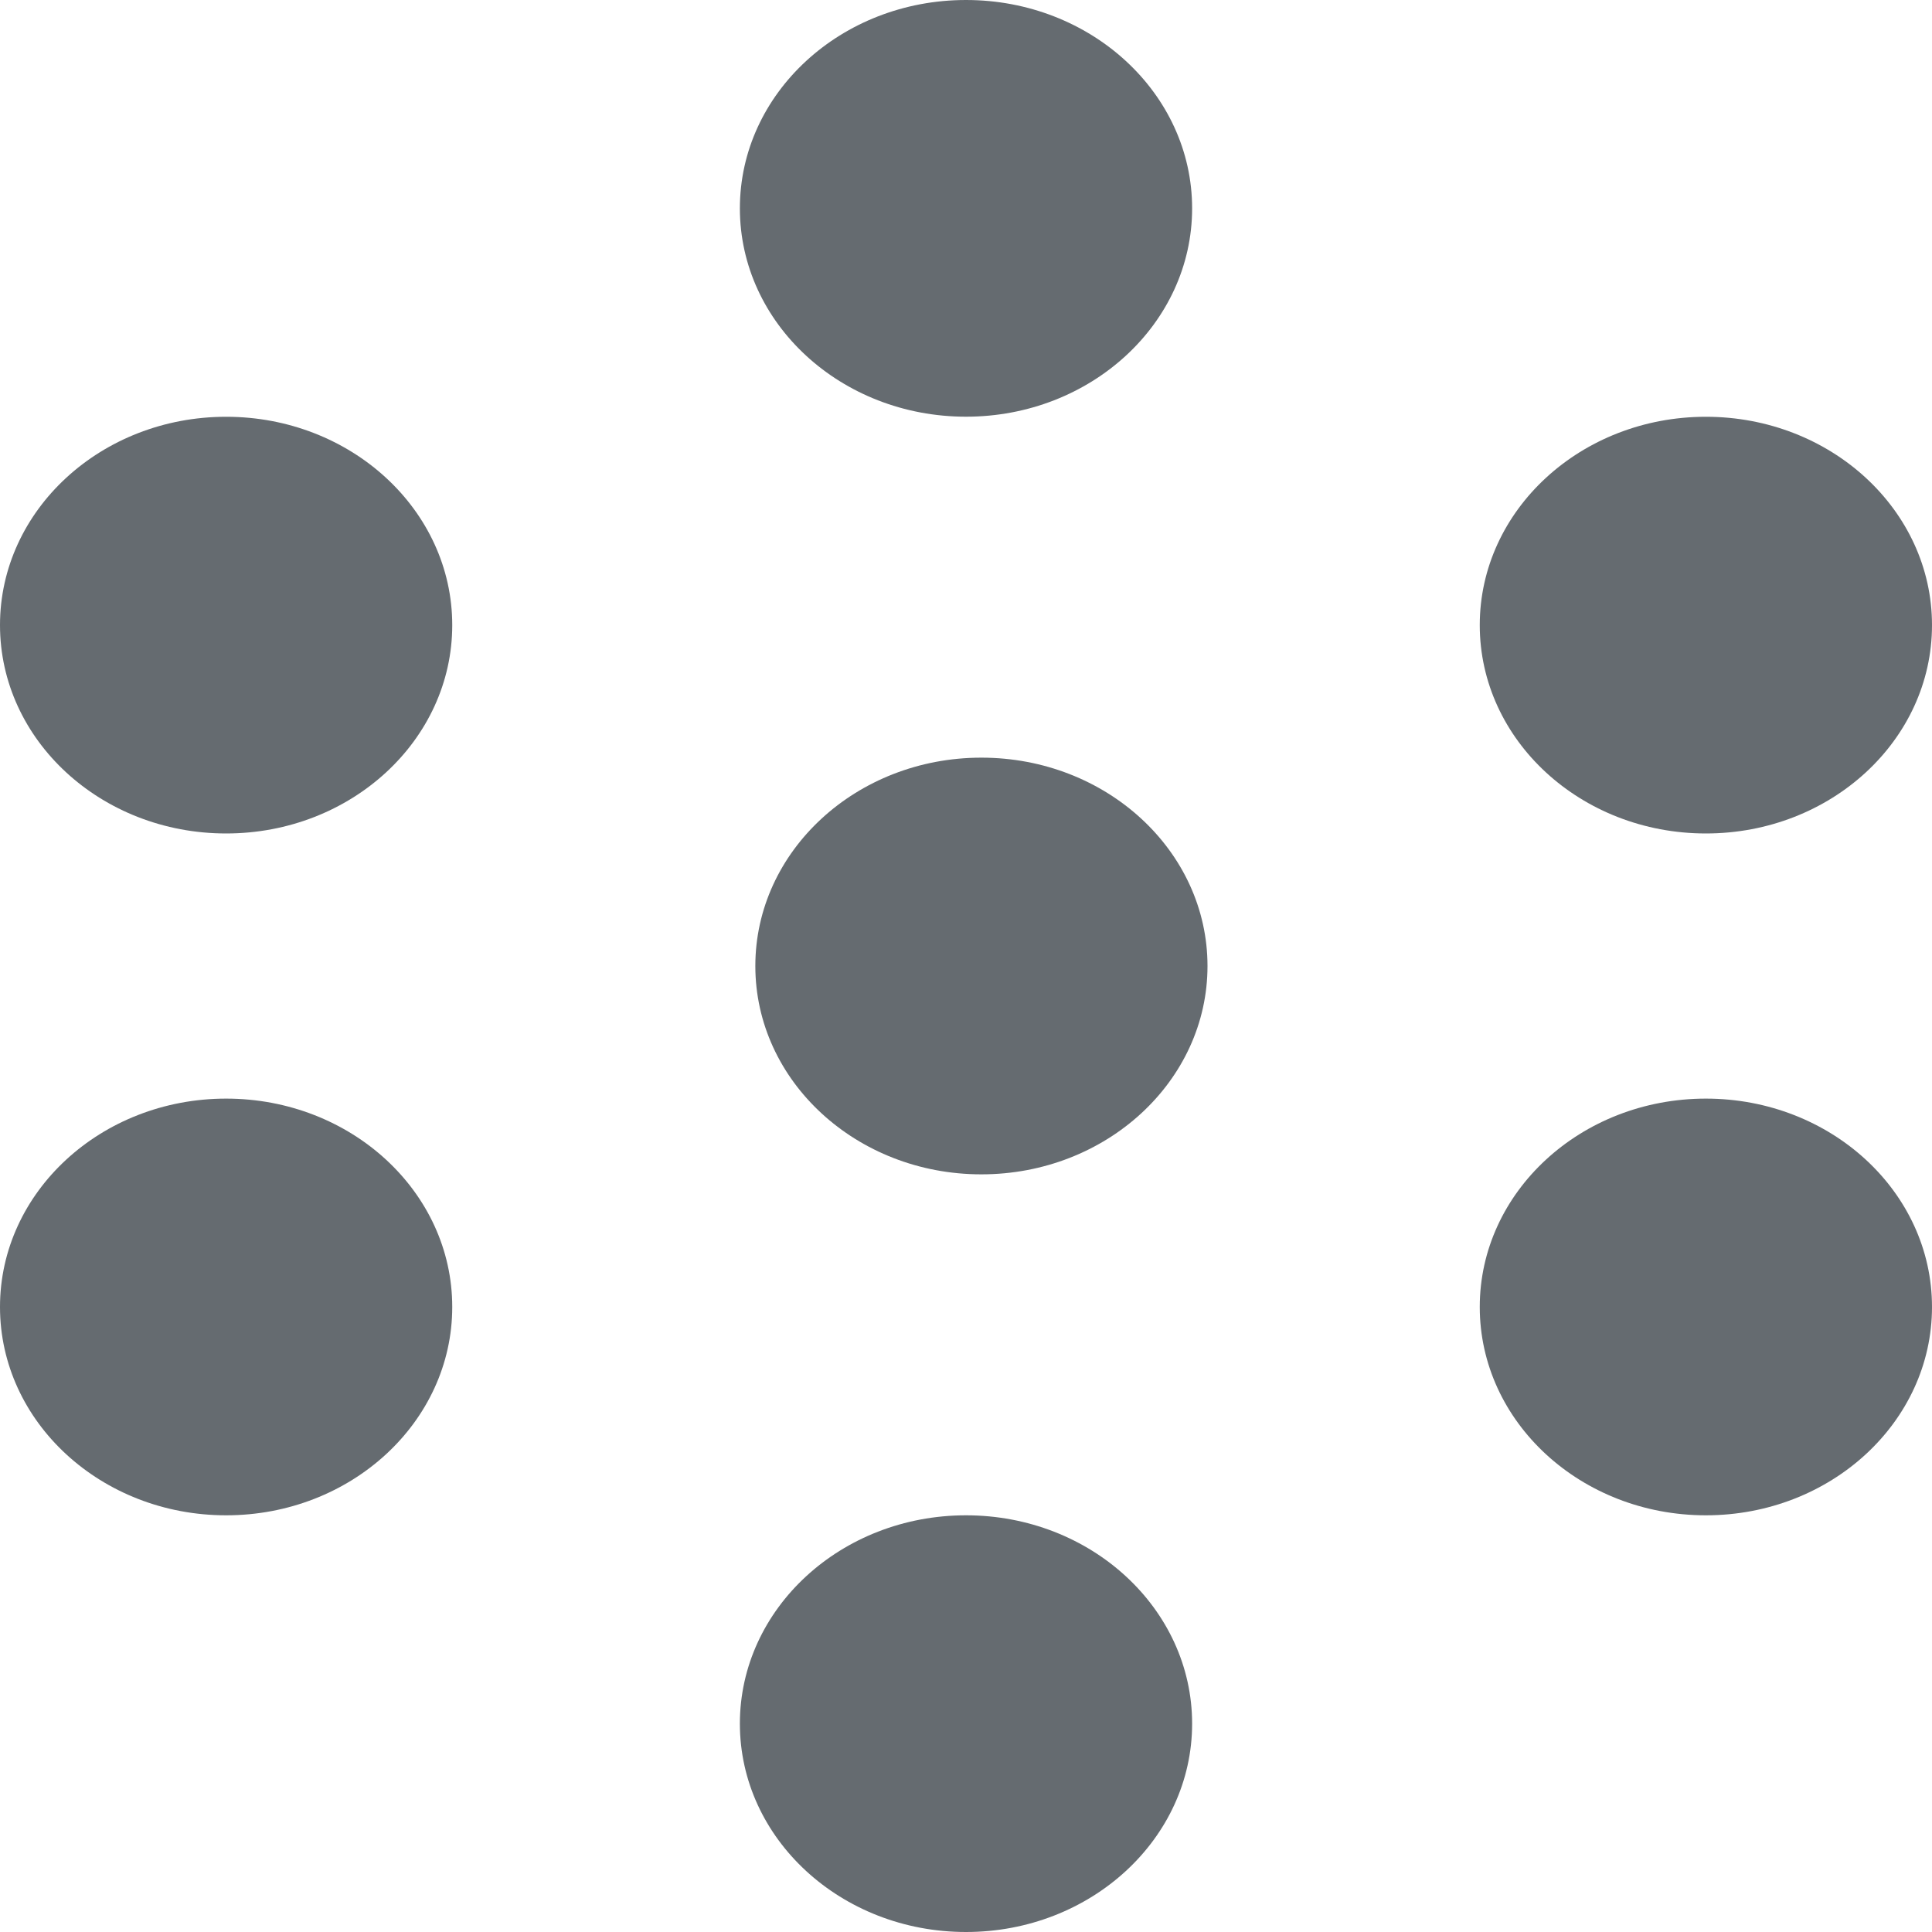
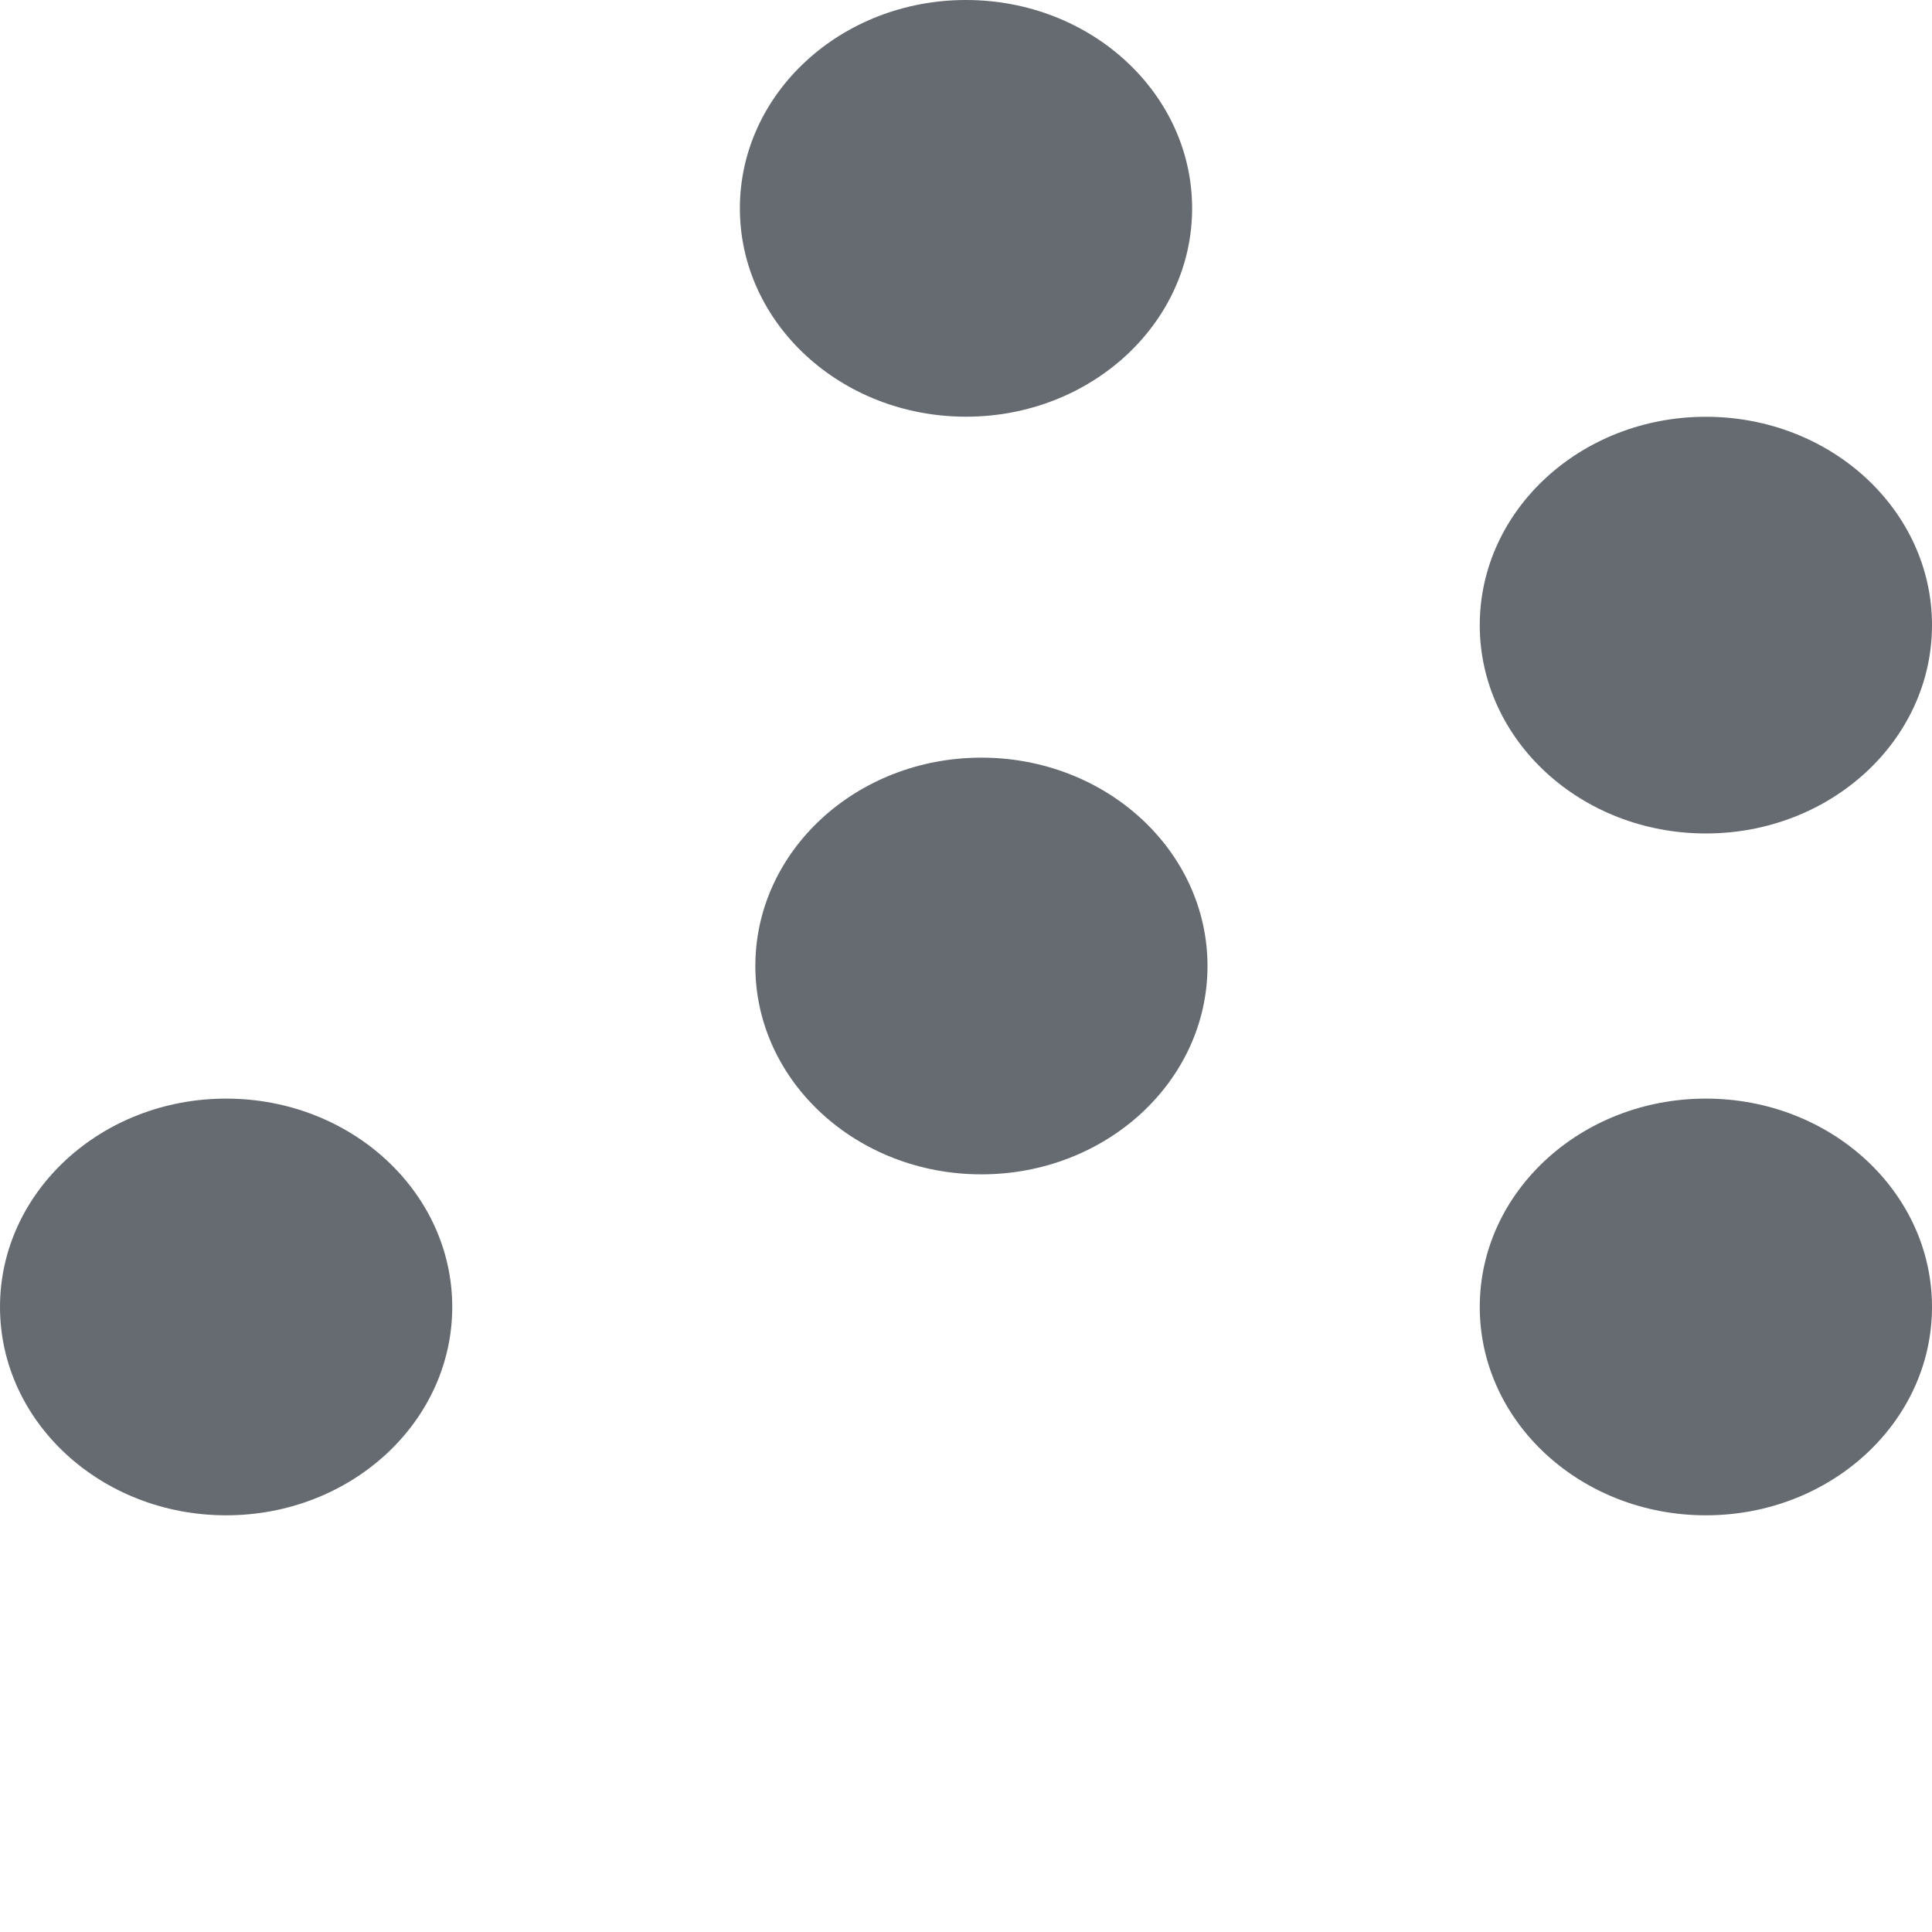
<svg xmlns="http://www.w3.org/2000/svg" width="25" height="25" viewBox="0 0 25 25" fill="none">
  <ellipse cx="12.5" cy="2.696" rx="2.926" ry="2.696" fill="#656B70" />
-   <path d="M15.625 12.5C15.625 13.989 14.315 15.196 12.699 15.196C11.083 15.196 9.774 13.989 9.774 12.5C9.774 11.011 11.083 9.804 12.699 9.804C14.315 9.804 15.625 11.011 15.625 12.5Z" fill="#656B70" />
-   <ellipse cx="12.5" cy="22.304" rx="2.926" ry="2.696" fill="#656B70" />
+   <path d="M15.625 12.5C15.625 13.989 14.315 15.196 12.699 15.196C11.083 15.196 9.774 13.989 9.774 12.5C9.774 11.011 11.083 9.804 12.699 9.804C14.315 9.804 15.625 11.011 15.625 12.5" fill="#656B70" />
  <ellipse cx="22.074" cy="8.089" rx="2.926" ry="2.696" fill="#656B70" />
-   <ellipse cx="2.926" cy="8.089" rx="2.926" ry="2.696" fill="#656B70" />
  <ellipse cx="22.074" cy="16.912" rx="2.926" ry="2.696" fill="#656B70" />
  <ellipse cx="2.926" cy="16.912" rx="2.926" ry="2.696" fill="#656B70" />
</svg>